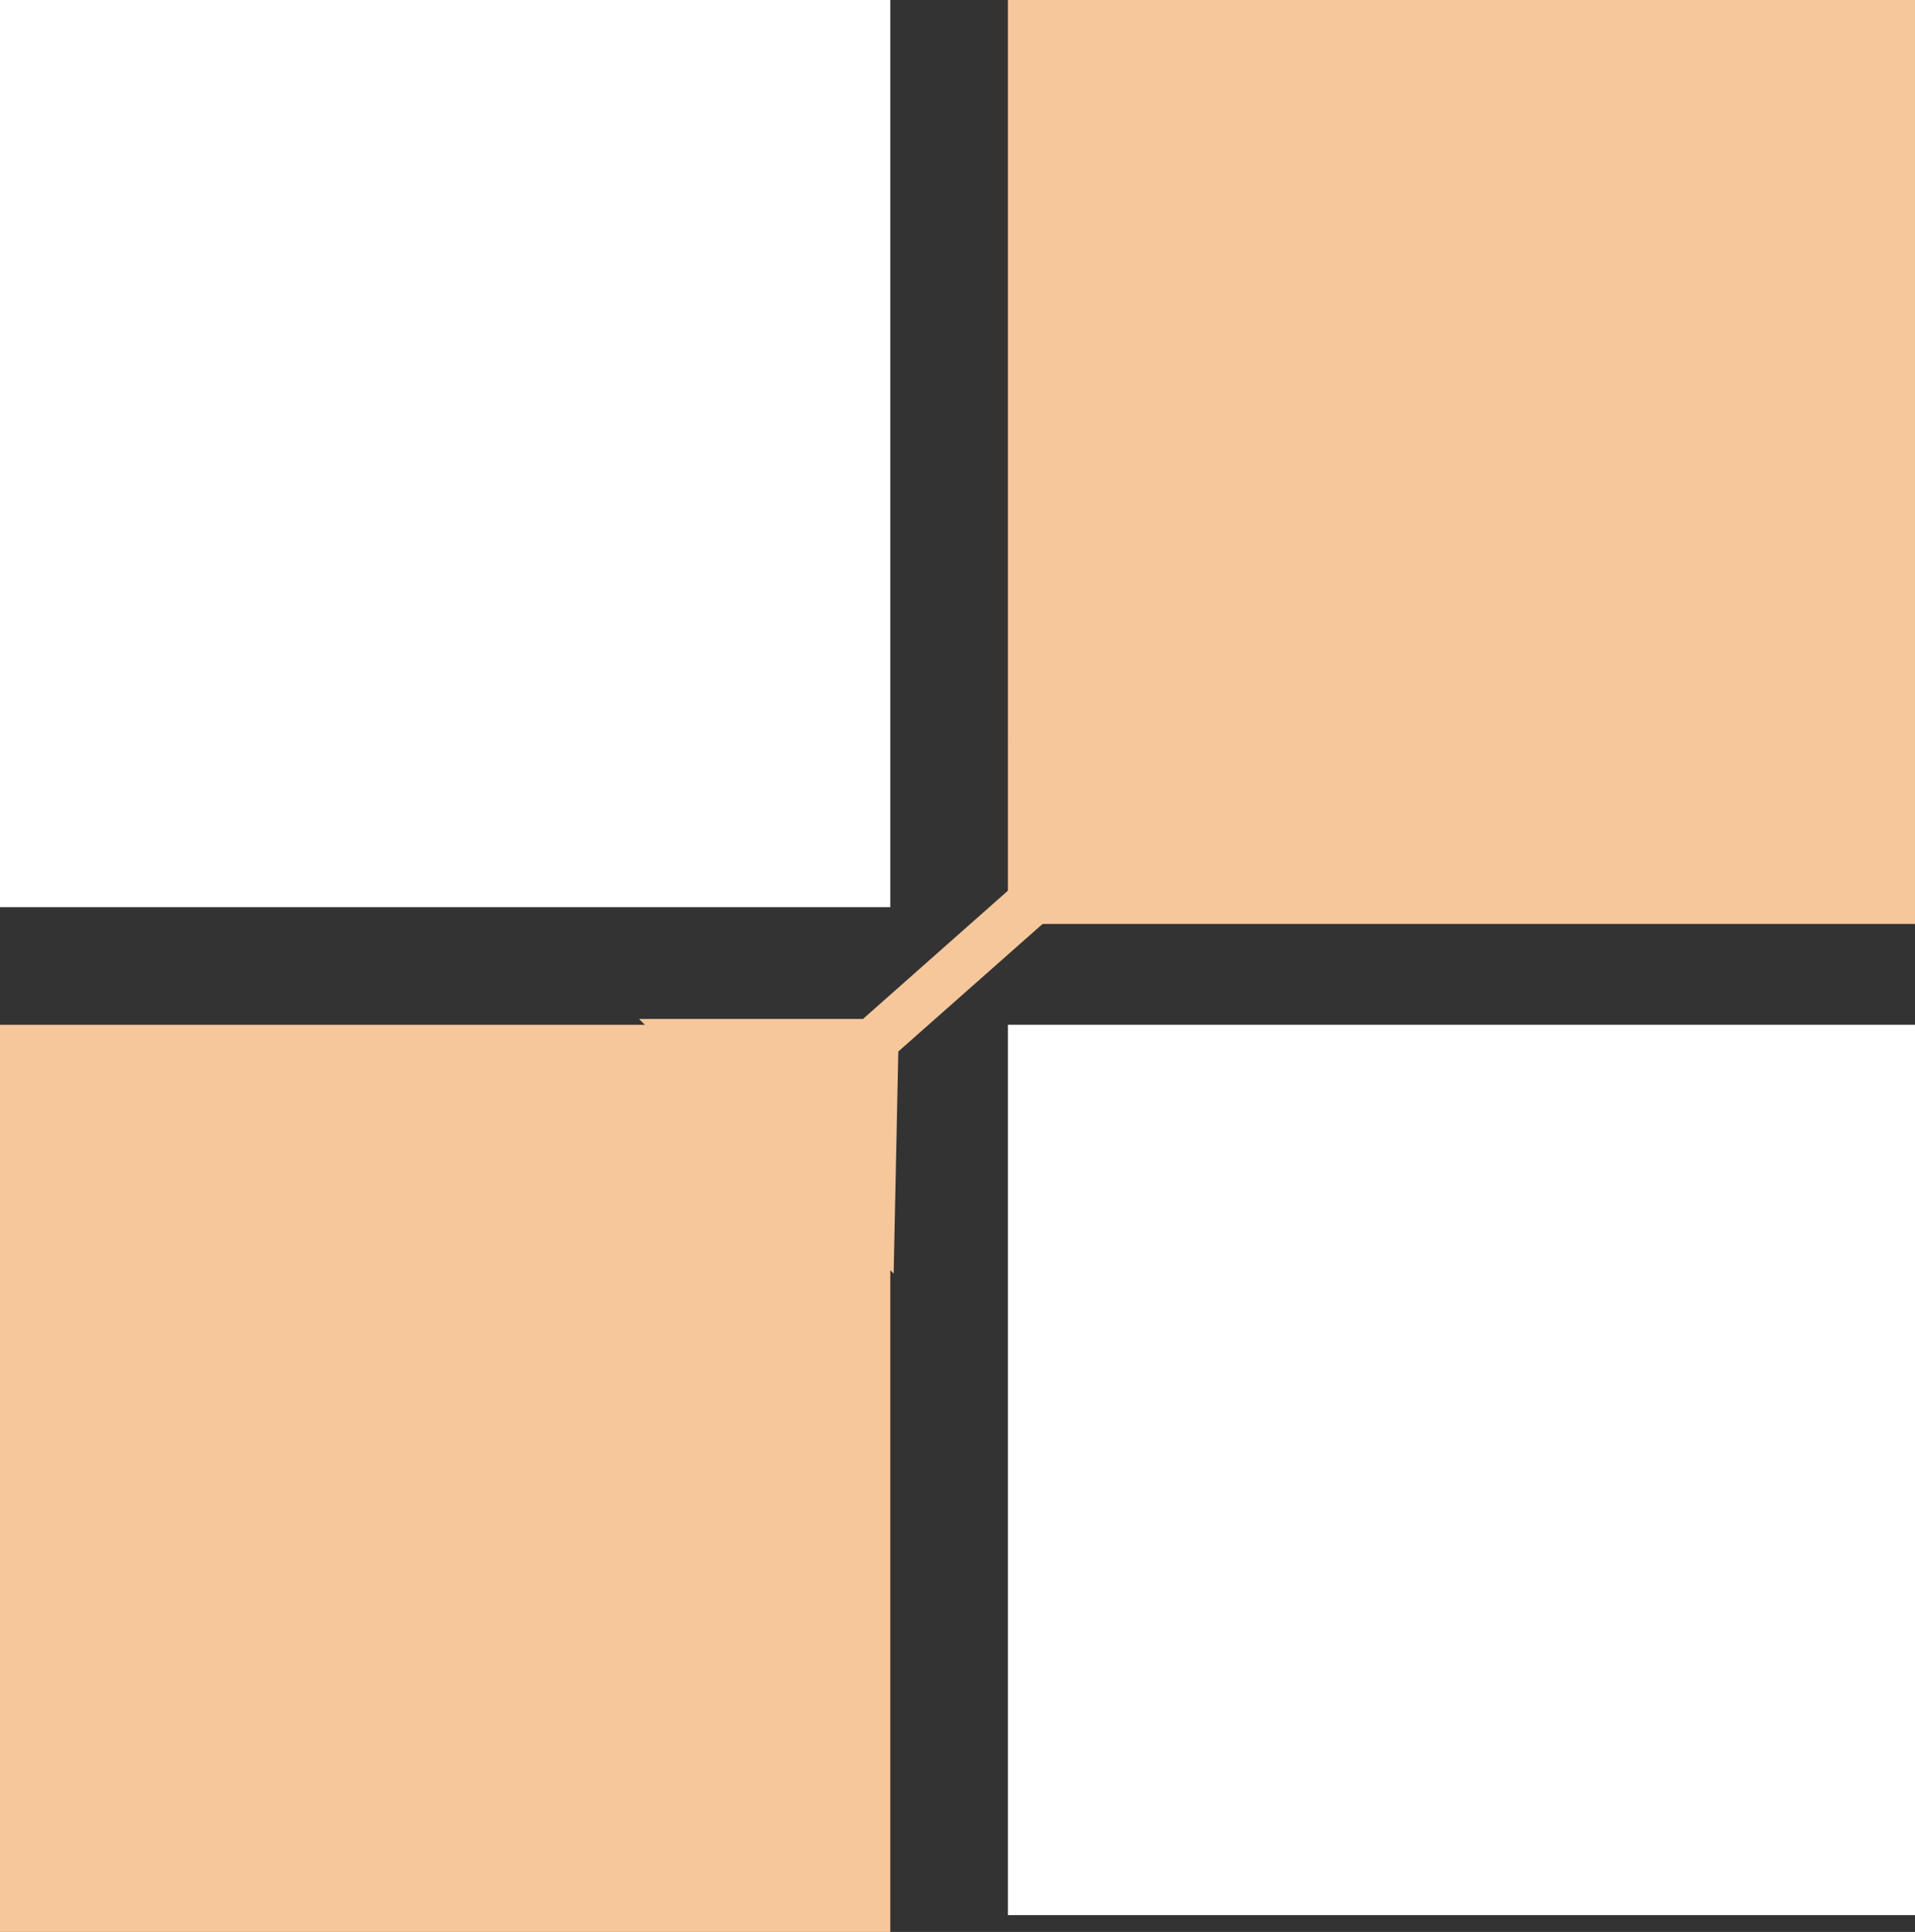
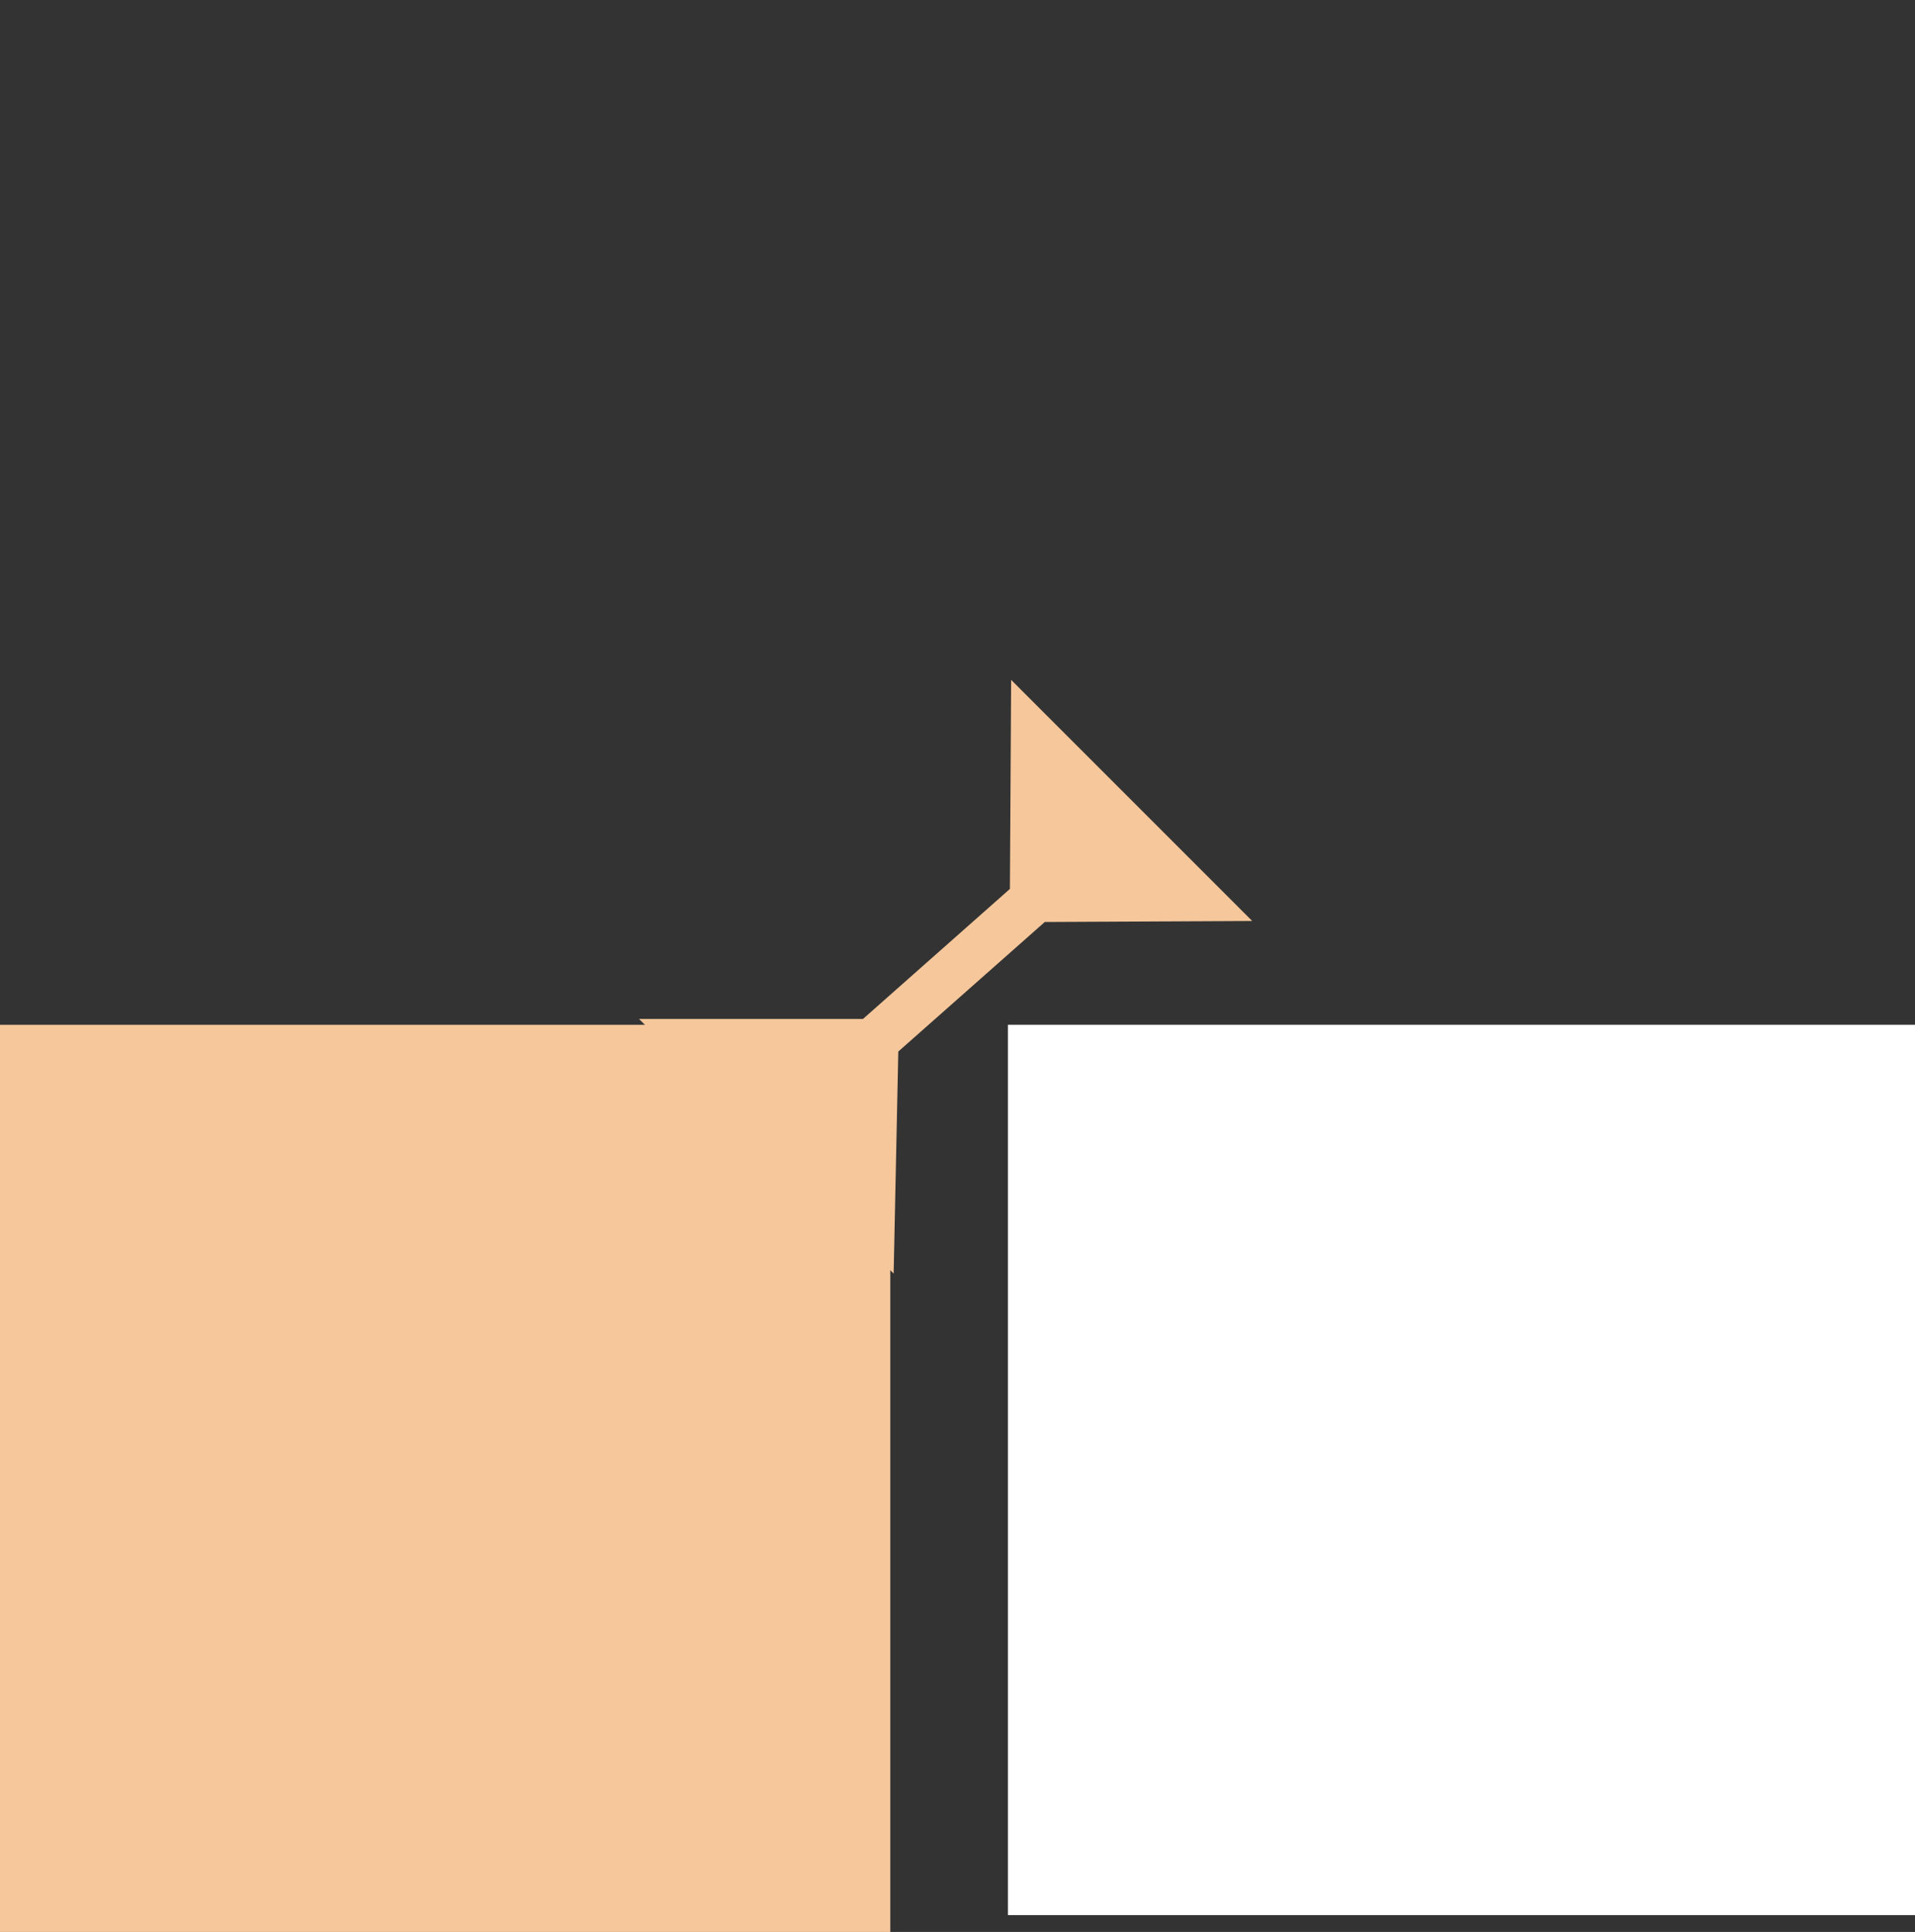
<svg xmlns="http://www.w3.org/2000/svg" width="114.001" height="115" viewBox="0 0 114.001 115">
  <rect x="0" y="0" width="114.001" height="115" fill="#333333" stroke="none" />
  <g id="Group_209937" data-name="Group 209937" transform="translate(-6.511 -1508.28)">
-     <rect id="Rectangle_186493" data-name="Rectangle 186493" width="53" height="54" transform="translate(6.511 1508.28)" fill="#fff" />
    <rect id="Rectangle_186494" data-name="Rectangle 186494" width="54" height="53" transform="translate(66.512 1569.28)" fill="#fff" />
    <g id="Group_205785" data-name="Group 205785" transform="translate(6.2 1508.28)">
      <g id="Group_205784" data-name="Group 205784" transform="translate(0 0)">
        <rect id="Rectangle_186496" data-name="Rectangle 186496" width="53" height="54" transform="translate(0.311 61)" fill="#f5c79b" />
-         <rect id="Rectangle_186495" data-name="Rectangle 186495" width="54" height="55" transform="translate(60.311 0)" fill="#f5c79b" />
      </g>
-       <path id="Path_345800" data-name="Path 345800" d="M350.568,1576.951h9.19l8.747-7.741.073-12.444,14.352,14.353-12.349.06-8.72,7.71-.277,13.219-15.156-15.156Z" transform="translate(-308.074 -1516.296)" fill="#f5c79b" />
+       <path id="Path_345800" data-name="Path 345800" d="M350.568,1576.951h9.19l8.747-7.741.073-12.444,14.352,14.353-12.349.06-8.72,7.71-.277,13.219-15.156-15.156" transform="translate(-308.074 -1516.296)" fill="#f5c79b" />
    </g>
  </g>
</svg>